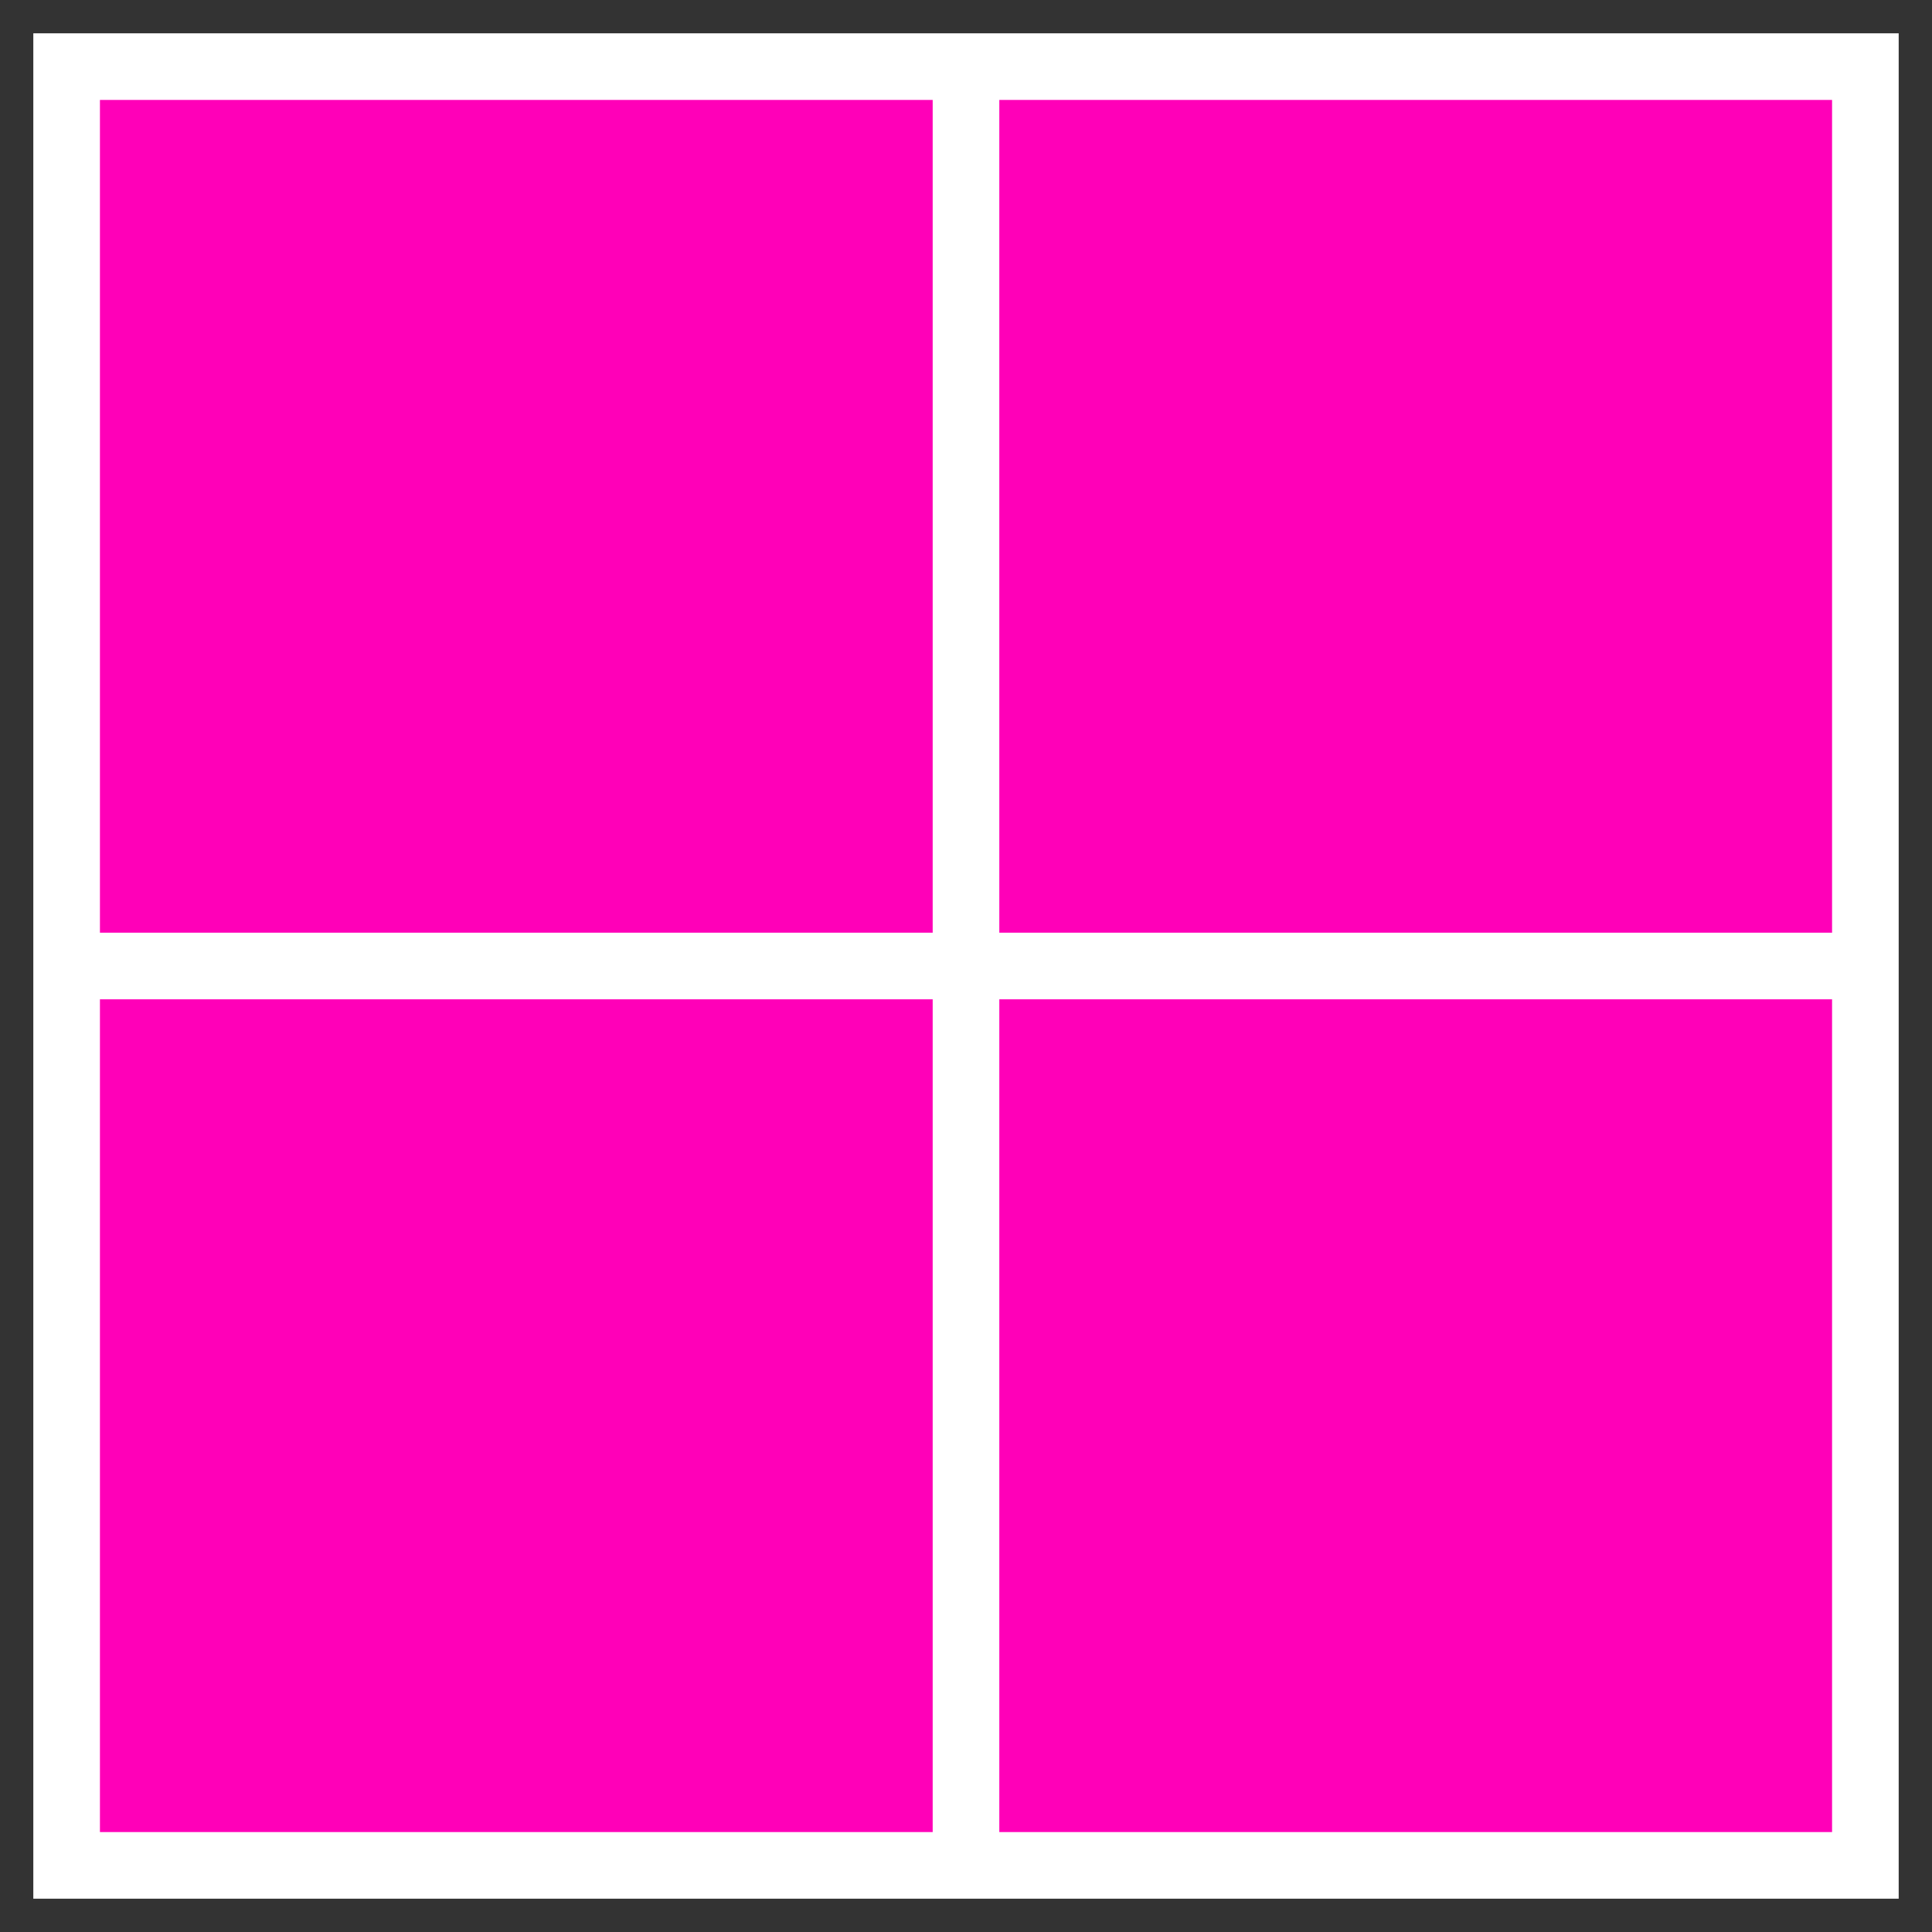
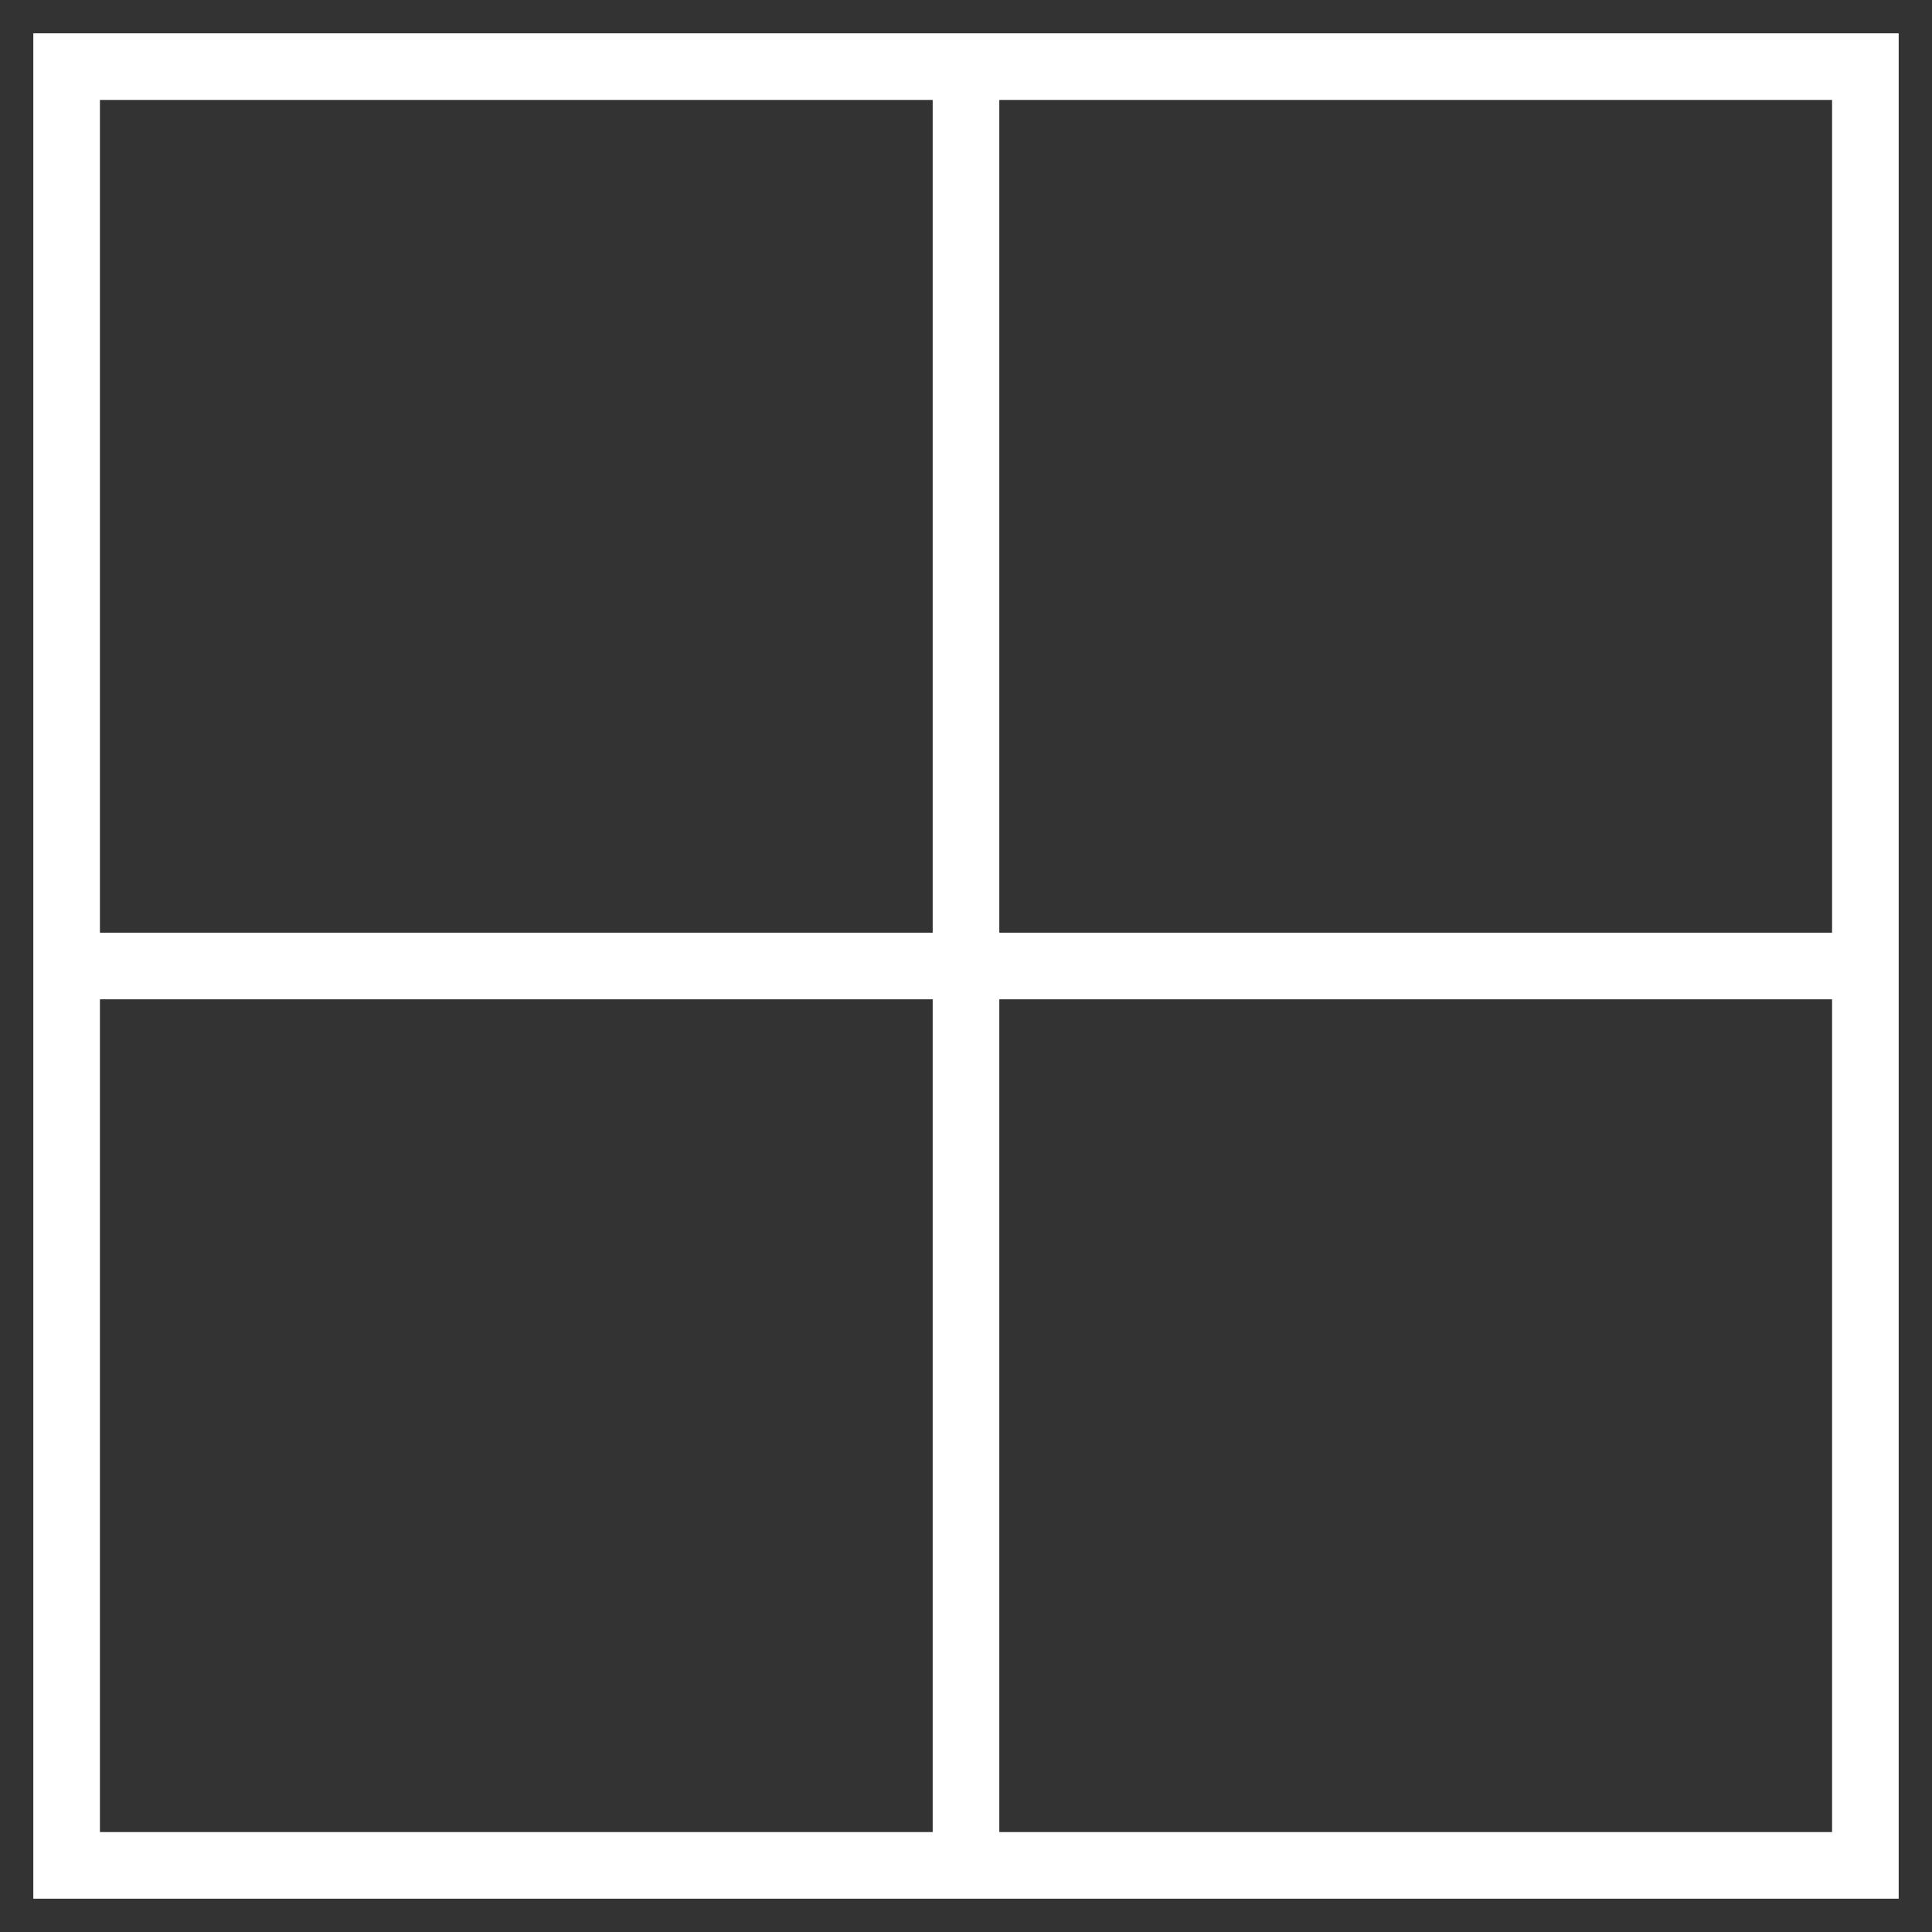
<svg xmlns="http://www.w3.org/2000/svg" width="29" height="29" viewBox="0 0 29 29" fill="none">
  <rect x="0" y="0" width="29" height="29" fill="#333333" stroke="none" />
-   <path d="M14.5 28H1V14.5V1H14.5H28V14.5V28H14.5Z" fill="#FF00B8" />
  <path d="M14.5 28H1V14.5M14.5 28H28V14.5M14.5 28V1M28 14.5V1H14.5M28 14.5H1M14.5 1H1V14.5" stroke="white" />
</svg>